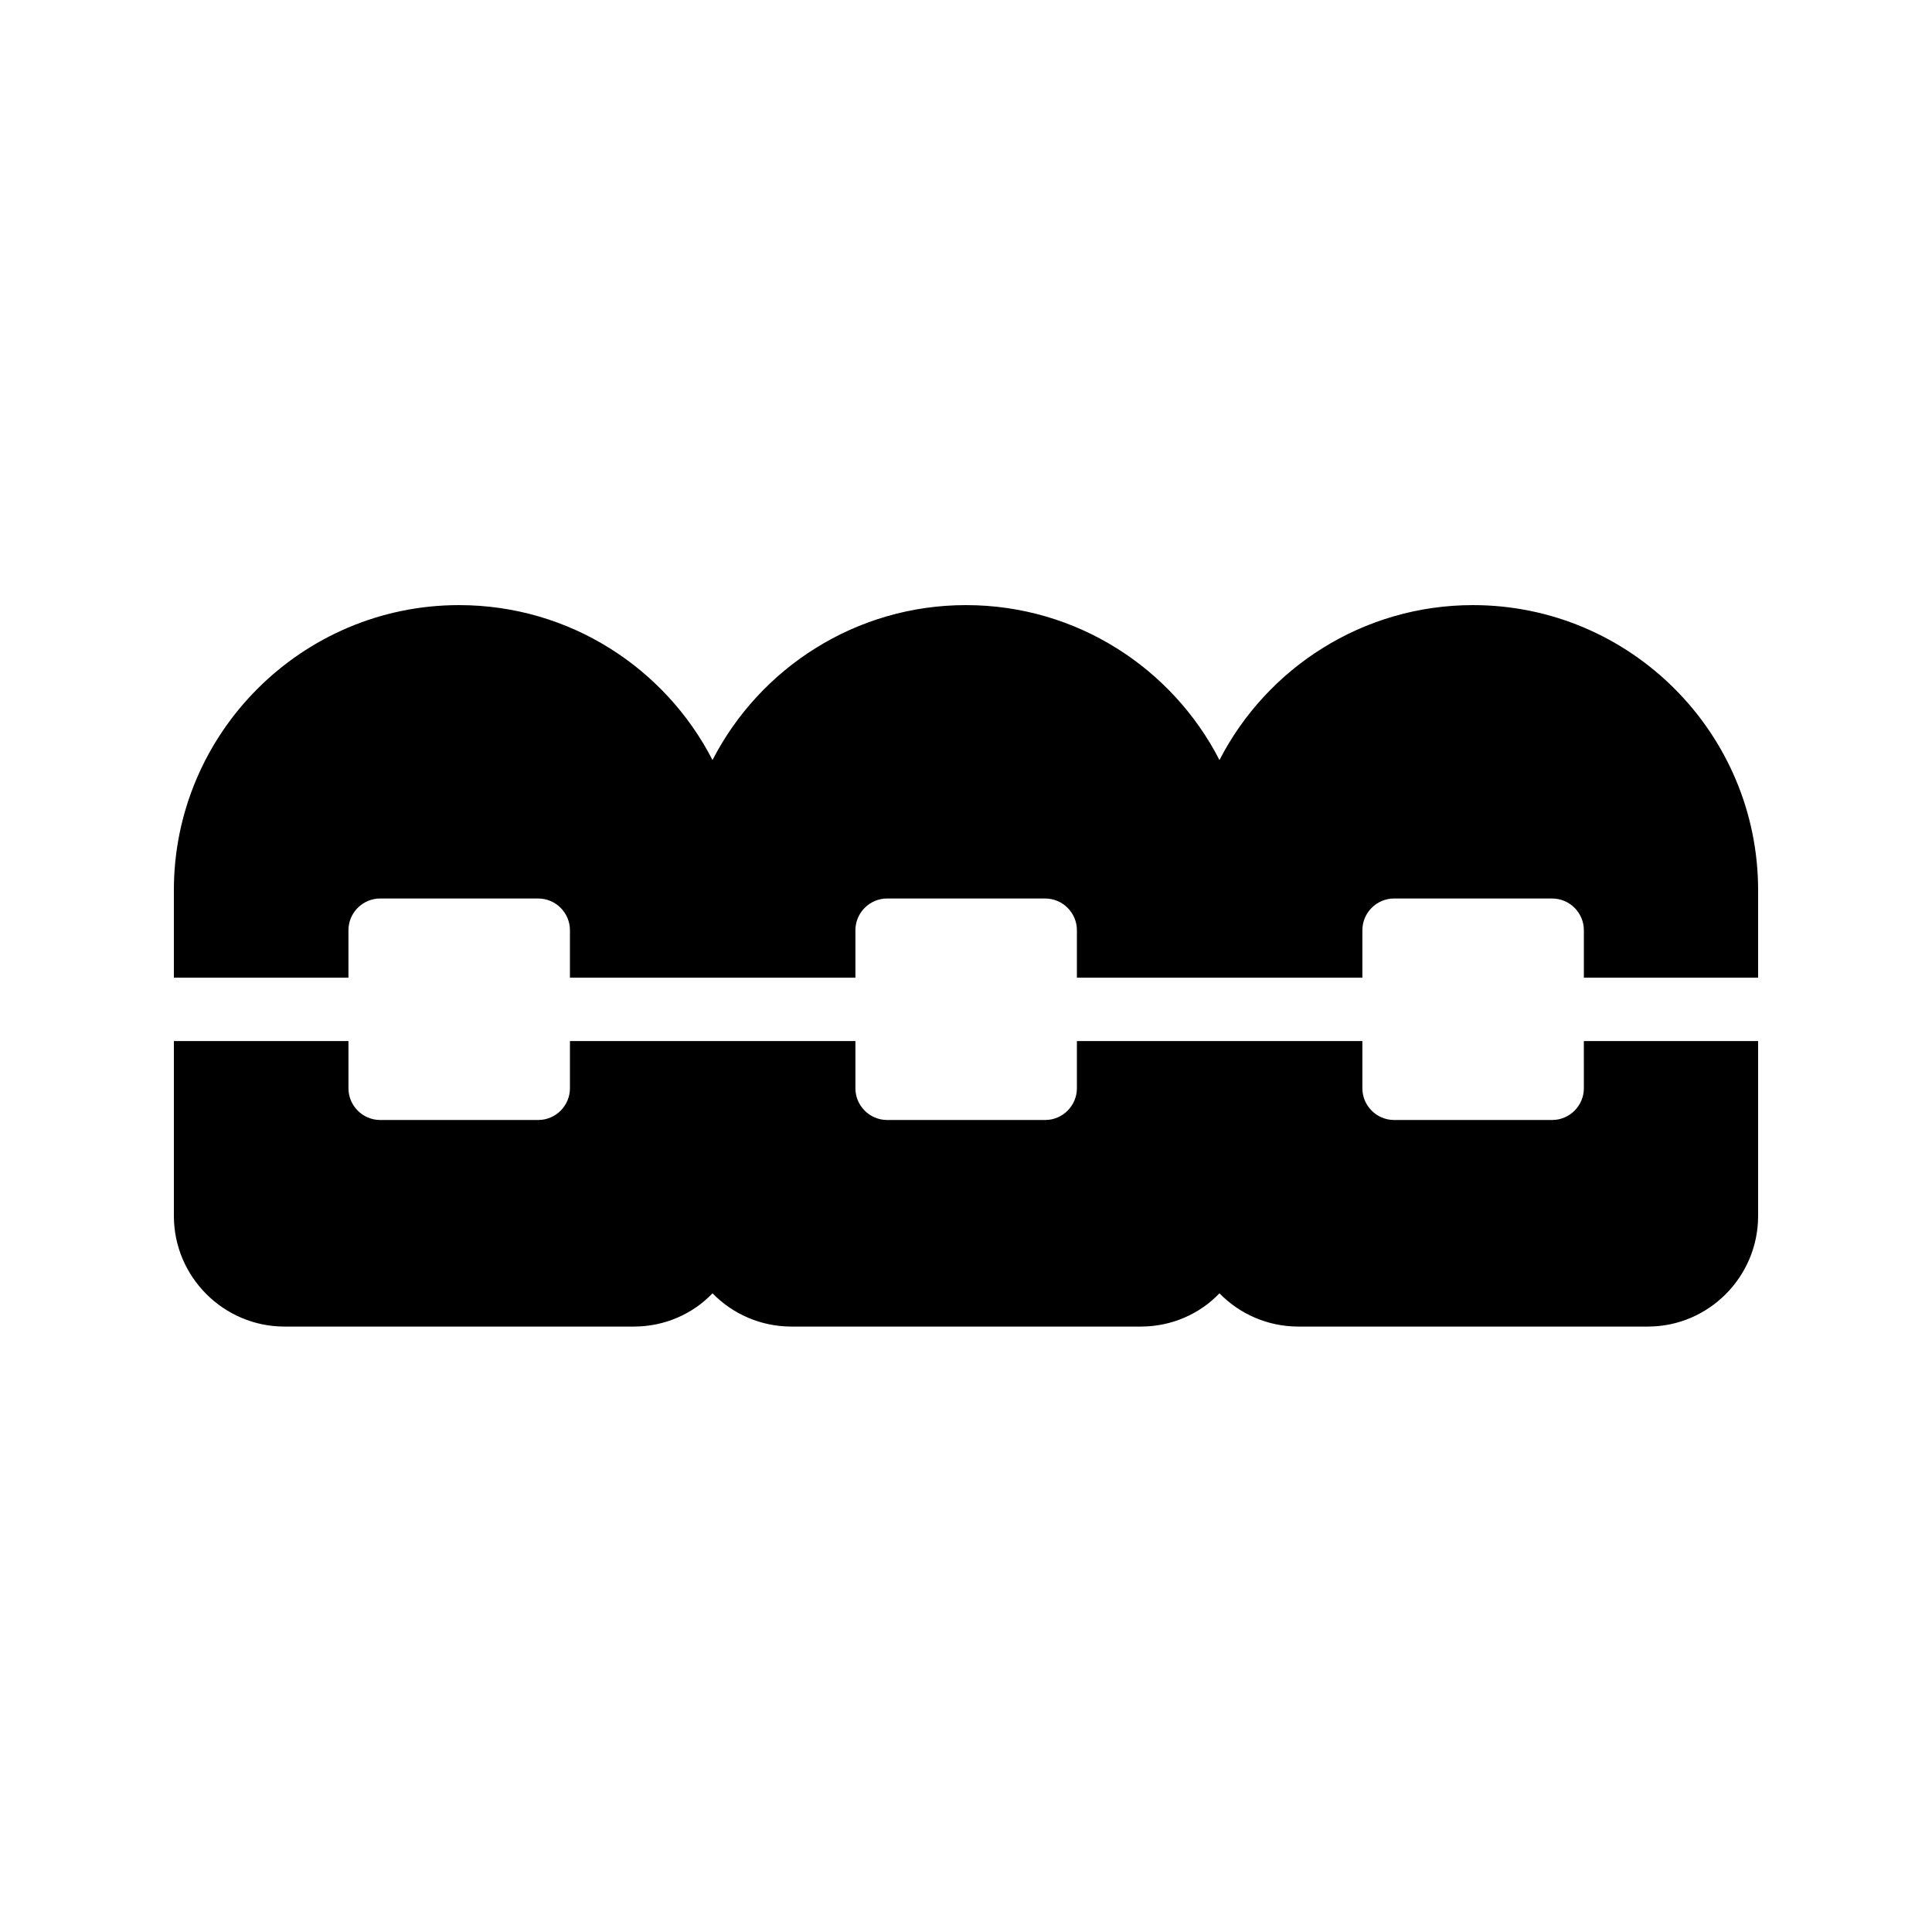
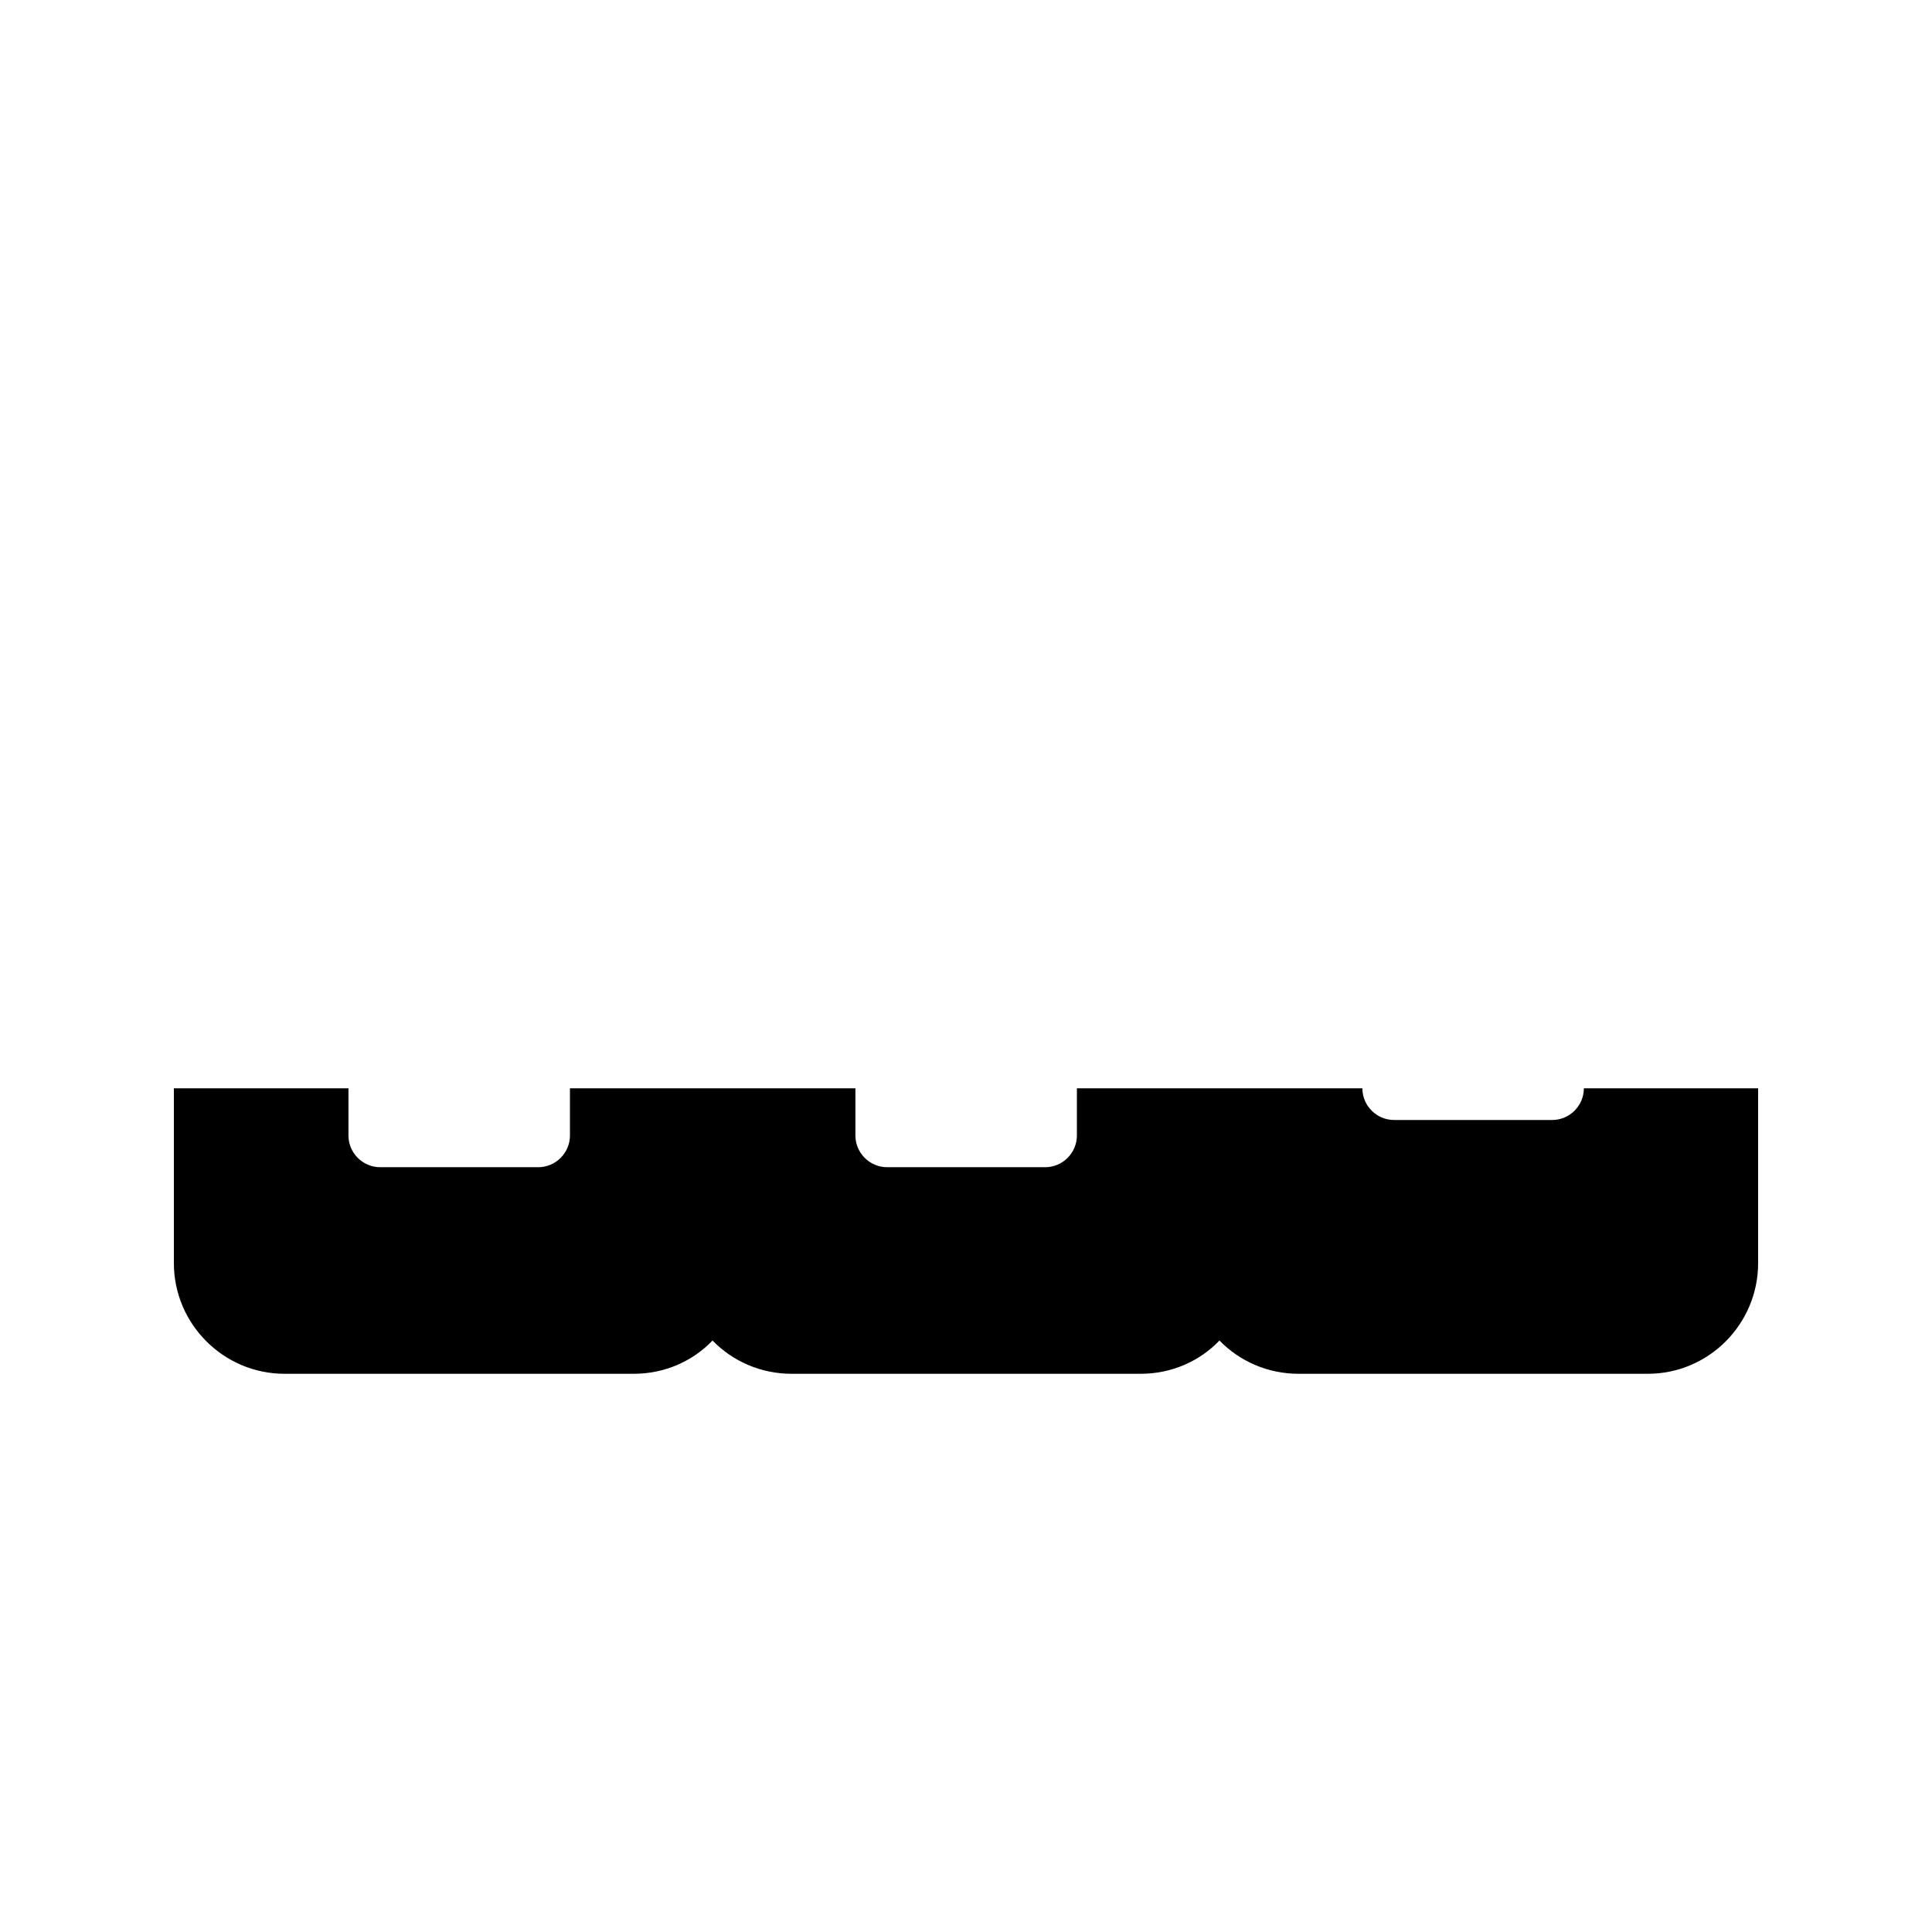
<svg xmlns="http://www.w3.org/2000/svg" fill="#000000" width="800px" height="800px" version="1.1" viewBox="144 144 512 512">
  <g>
-     <path d="m534.35 304.36c-29.223 0-54.664 16.711-67.176 41.059-12.512-24.352-37.871-41.059-67.176-41.059-29.223 0-54.664 16.711-67.176 41.059-12.512-24.352-37.871-41.059-67.176-41.059-41.648 0-75.57 33.922-75.57 75.57v23.176h46.266v-12.594c0-4.617 3.777-8.398 8.398-8.398h41.898c4.617 0 8.398 3.777 8.398 8.398v12.594h75.656v-12.594c0-4.617 3.777-8.398 8.398-8.398h41.898c4.617 0 8.398 3.777 8.398 8.398v12.594h75.656v-12.594c0-4.617 3.777-8.398 8.398-8.398h41.898c4.617 0 8.398 3.777 8.398 8.398v12.594h46.18v-23.176c0-41.648-33.84-75.57-75.57-75.57z" />
-     <path d="m563.74 432.41c0 4.617-3.777 8.398-8.398 8.398h-41.898c-4.617 0-8.398-3.777-8.398-8.398v-12.512h-75.656v12.512c0 4.617-3.777 8.398-8.398 8.398h-41.898c-4.617 0-8.398-3.777-8.398-8.398v-12.512h-75.652v12.512c0 4.617-3.777 8.398-8.398 8.398h-41.898c-4.617 0-8.398-3.777-8.398-8.398v-12.512h-46.266v46.352c0 16.121 13.184 29.305 29.305 29.305h92.617c8.145 0 15.617-3.359 20.824-8.816 5.289 5.457 12.762 8.816 20.906 8.816h92.617c8.145 0 15.617-3.359 20.824-8.816 5.289 5.457 12.762 8.816 20.906 8.816h92.617c16.121 0 29.223-13.184 29.223-29.305v-46.352h-46.184z" />
+     <path d="m563.74 432.41c0 4.617-3.777 8.398-8.398 8.398h-41.898c-4.617 0-8.398-3.777-8.398-8.398h-75.656v12.512c0 4.617-3.777 8.398-8.398 8.398h-41.898c-4.617 0-8.398-3.777-8.398-8.398v-12.512h-75.652v12.512c0 4.617-3.777 8.398-8.398 8.398h-41.898c-4.617 0-8.398-3.777-8.398-8.398v-12.512h-46.266v46.352c0 16.121 13.184 29.305 29.305 29.305h92.617c8.145 0 15.617-3.359 20.824-8.816 5.289 5.457 12.762 8.816 20.906 8.816h92.617c8.145 0 15.617-3.359 20.824-8.816 5.289 5.457 12.762 8.816 20.906 8.816h92.617c16.121 0 29.223-13.184 29.223-29.305v-46.352h-46.184z" />
  </g>
</svg>